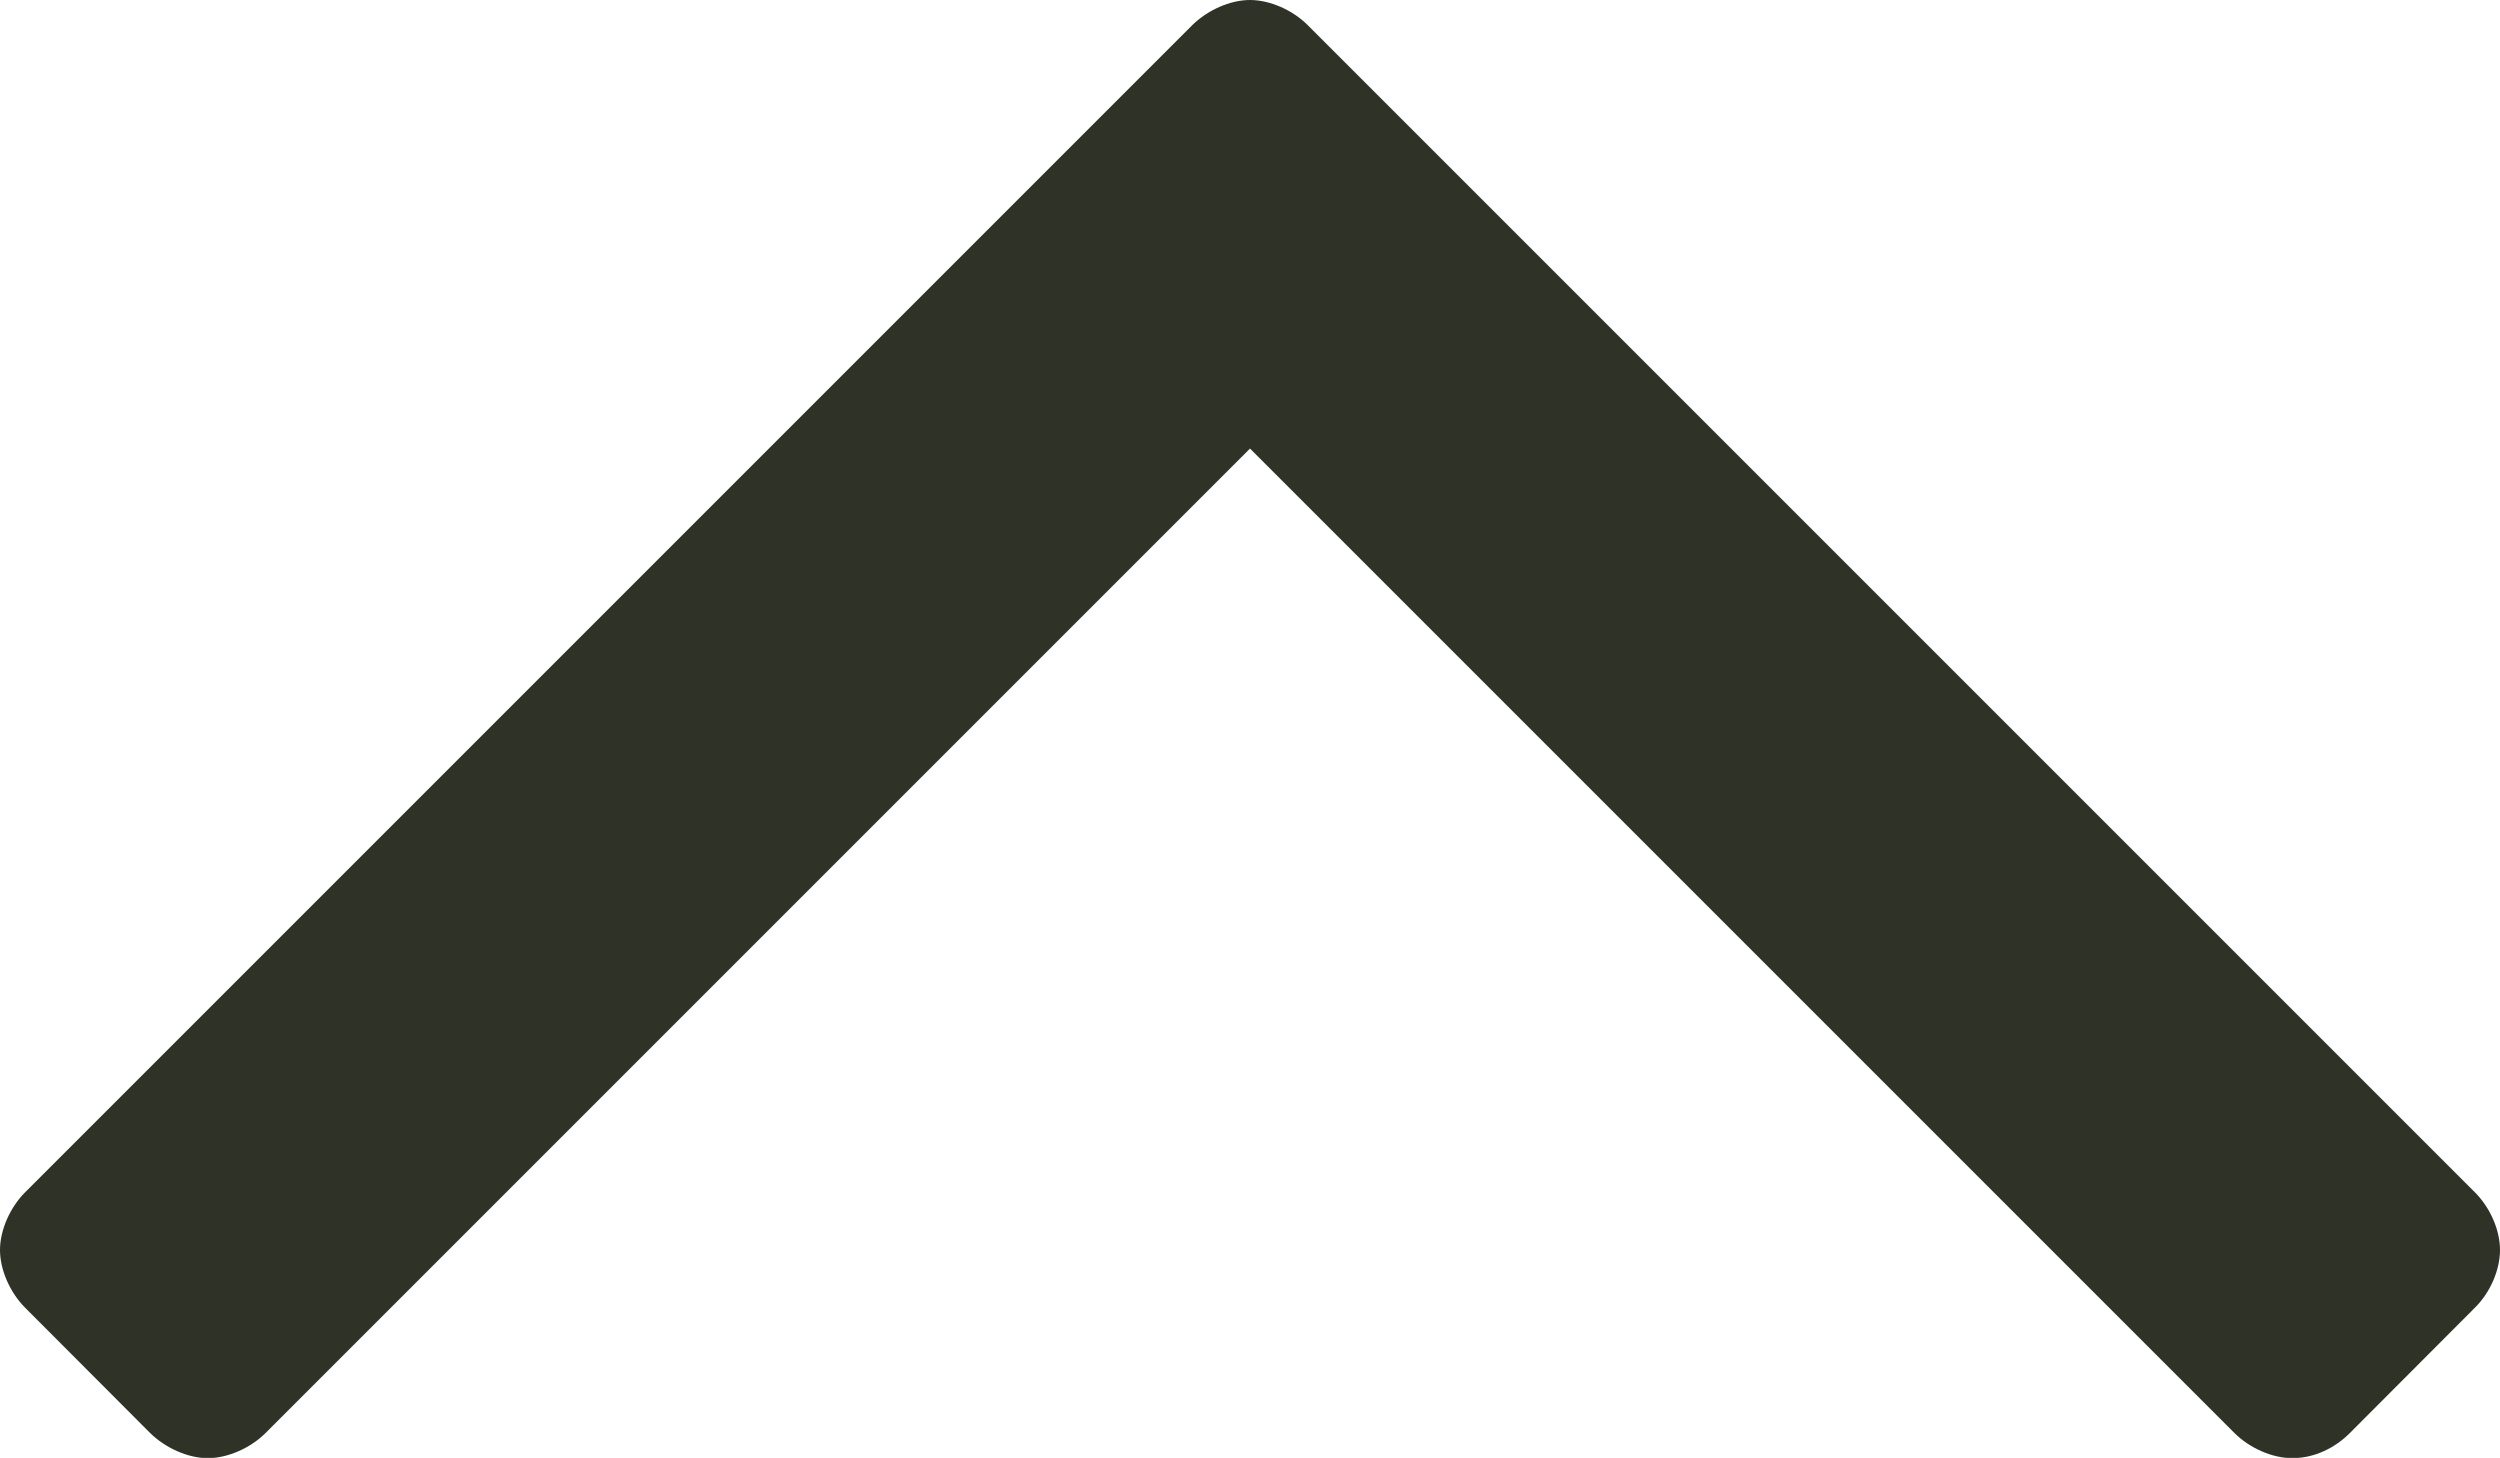
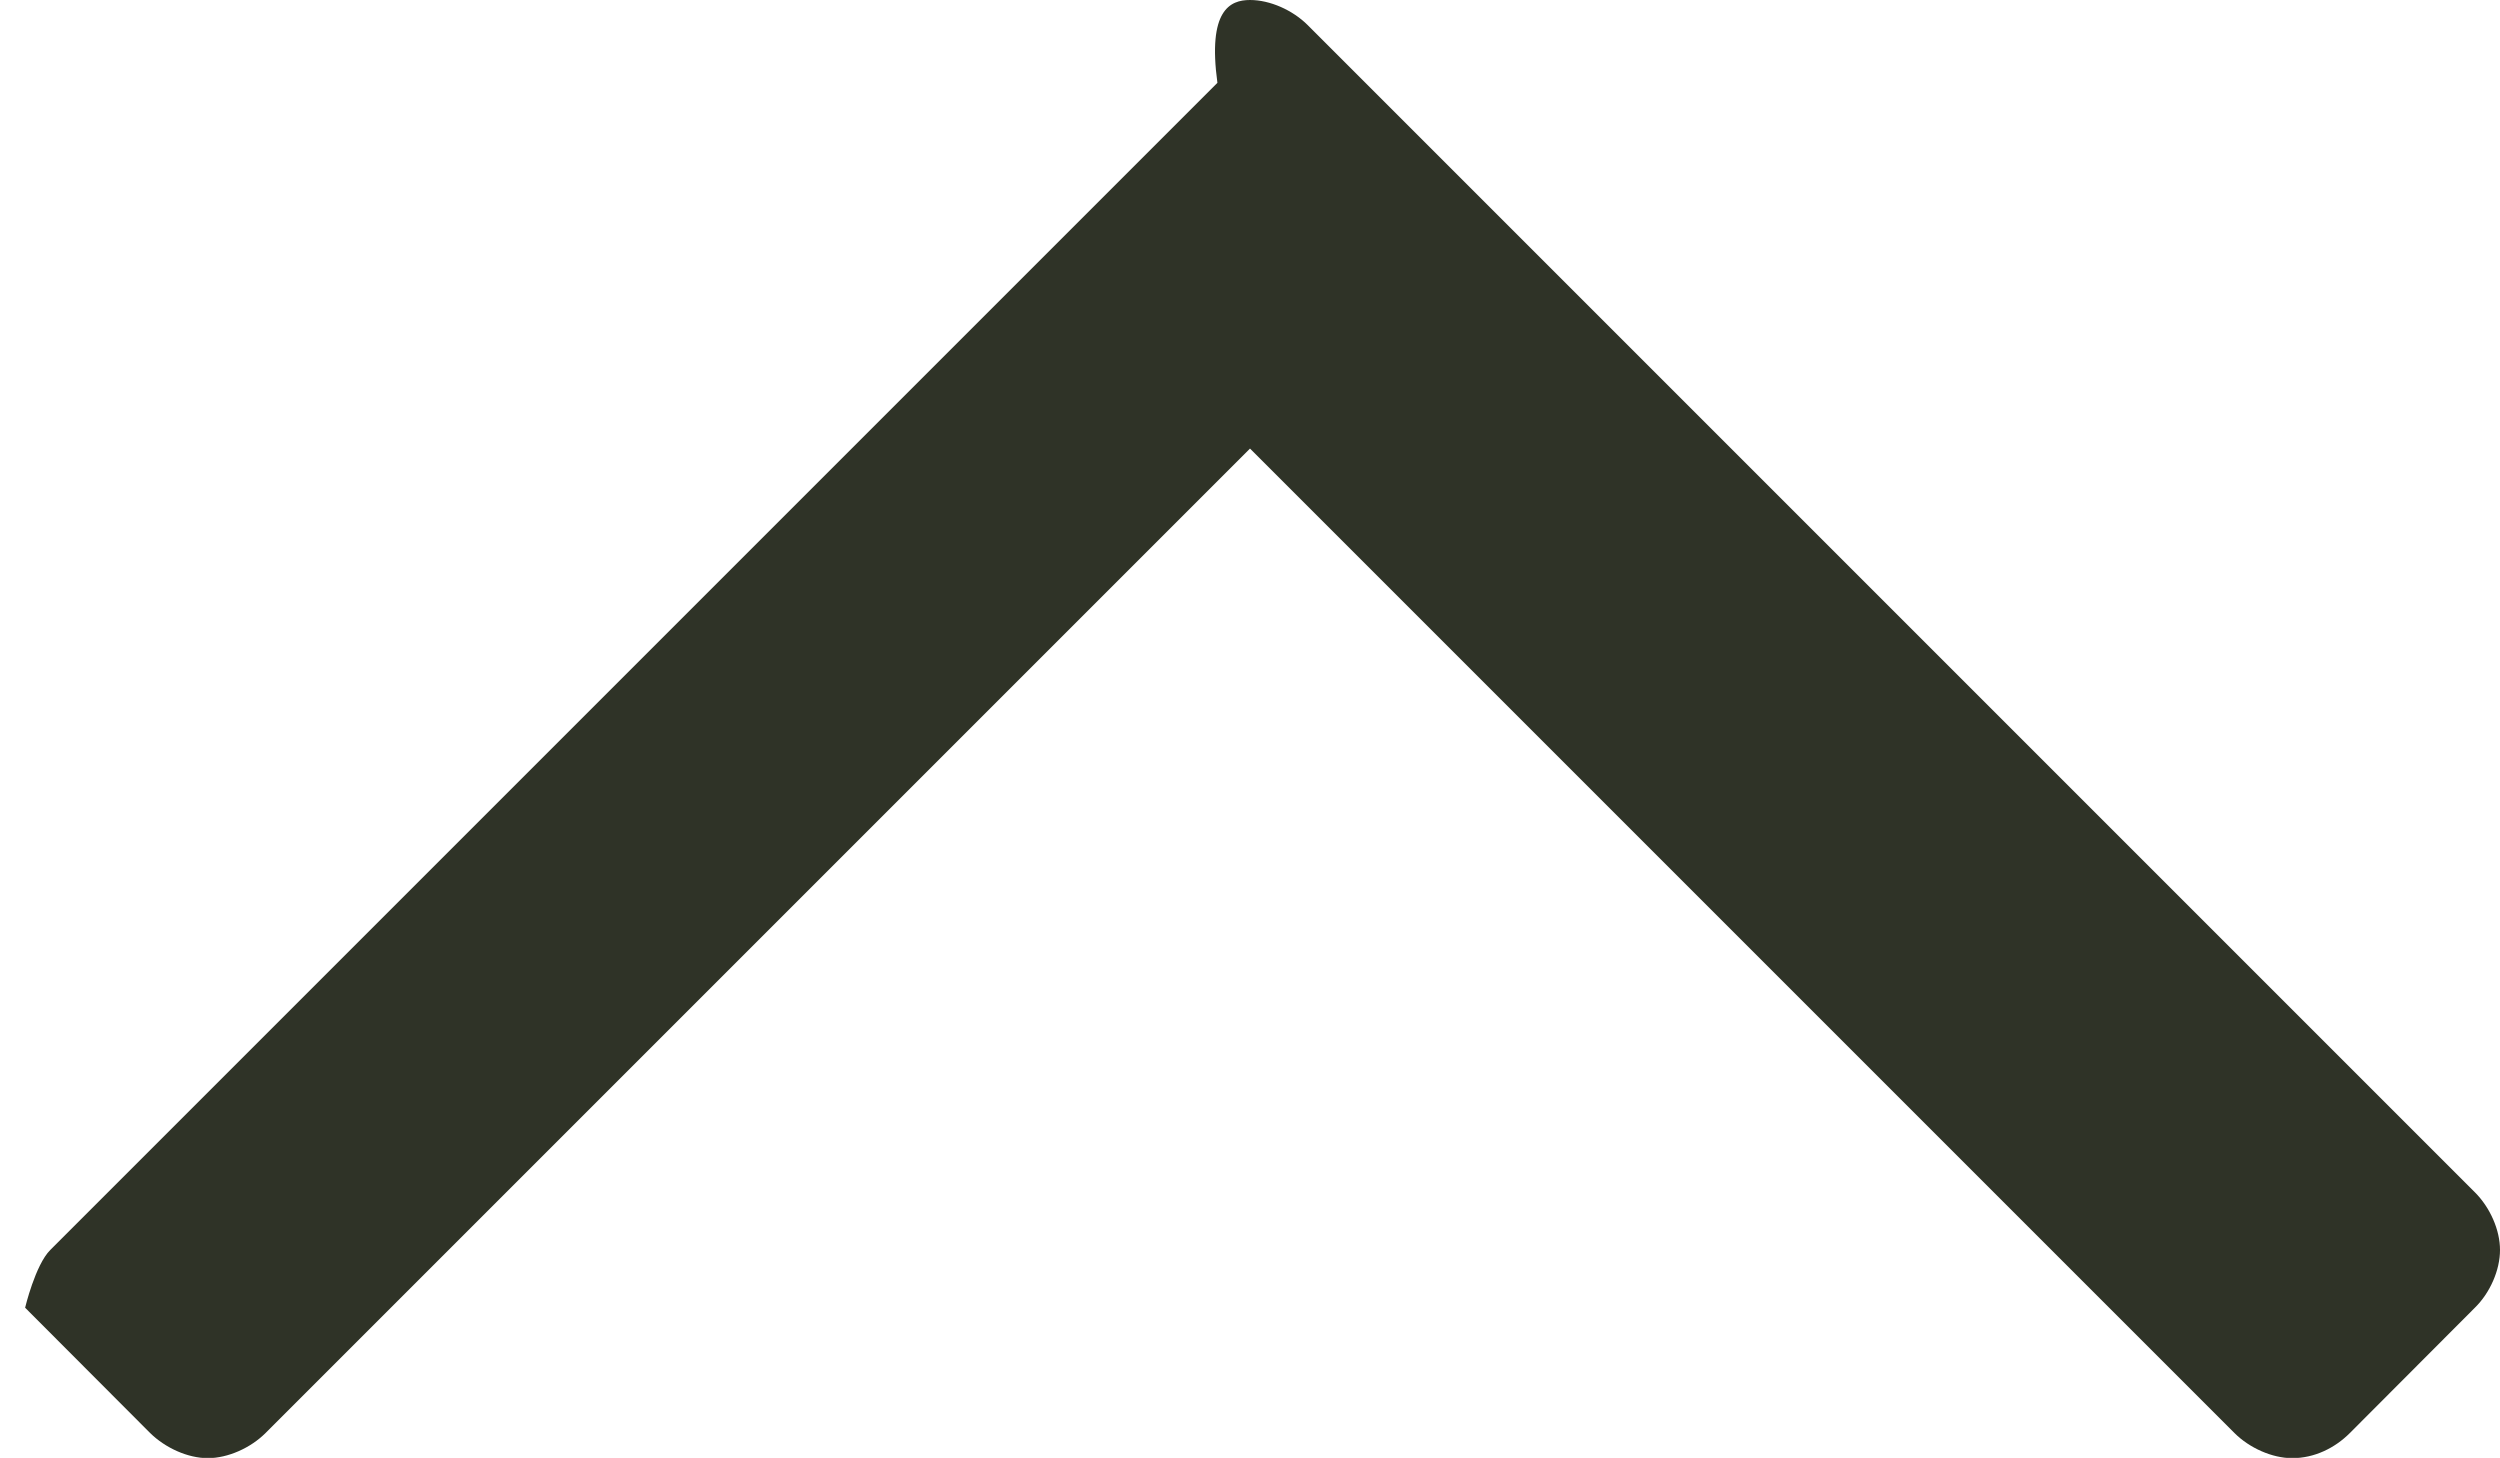
<svg xmlns="http://www.w3.org/2000/svg" version="1.1" x="0px" y="0px" width="8.36" height="4.875" viewBox="0 0 8.36 4.875" enable-background="new 0 0 8.36 4.875" xml:space="preserve">
  <g>
-     <path fill="#2F3327" d="M4.373,0.084l3.903,3.903C8.327,4.038,8.36,4.113,8.36,4.18S8.327,4.323,8.276,4.373L7.858,4.792                         c-0.05,0.05-0.118,0.084-0.193,0.084c-0.067,0-0.143-0.034-0.193-0.084L4.18,1.5L0.888,4.792c-0.05,0.05-0.126,0.084-0.193,0.084                         S0.553,4.842,0.502,4.792L0.084,4.373C0.034,4.323,0,4.247,0,4.18s0.034-0.143,0.084-0.193l3.903-3.903C4.038,0.034,4.113,0,4.18,0                         S4.323,0.034,4.373,0.084z" />
+     <path fill="#2F3327" d="M4.373,0.084l3.903,3.903C8.327,4.038,8.36,4.113,8.36,4.18S8.327,4.323,8.276,4.373L7.858,4.792                         c-0.05,0.05-0.118,0.084-0.193,0.084c-0.067,0-0.143-0.034-0.193-0.084L4.18,1.5L0.888,4.792c-0.05,0.05-0.126,0.084-0.193,0.084                         S0.553,4.842,0.502,4.792L0.084,4.373s0.034-0.143,0.084-0.193l3.903-3.903C4.038,0.034,4.113,0,4.18,0                         S4.323,0.034,4.373,0.084z" />
  </g>
</svg>